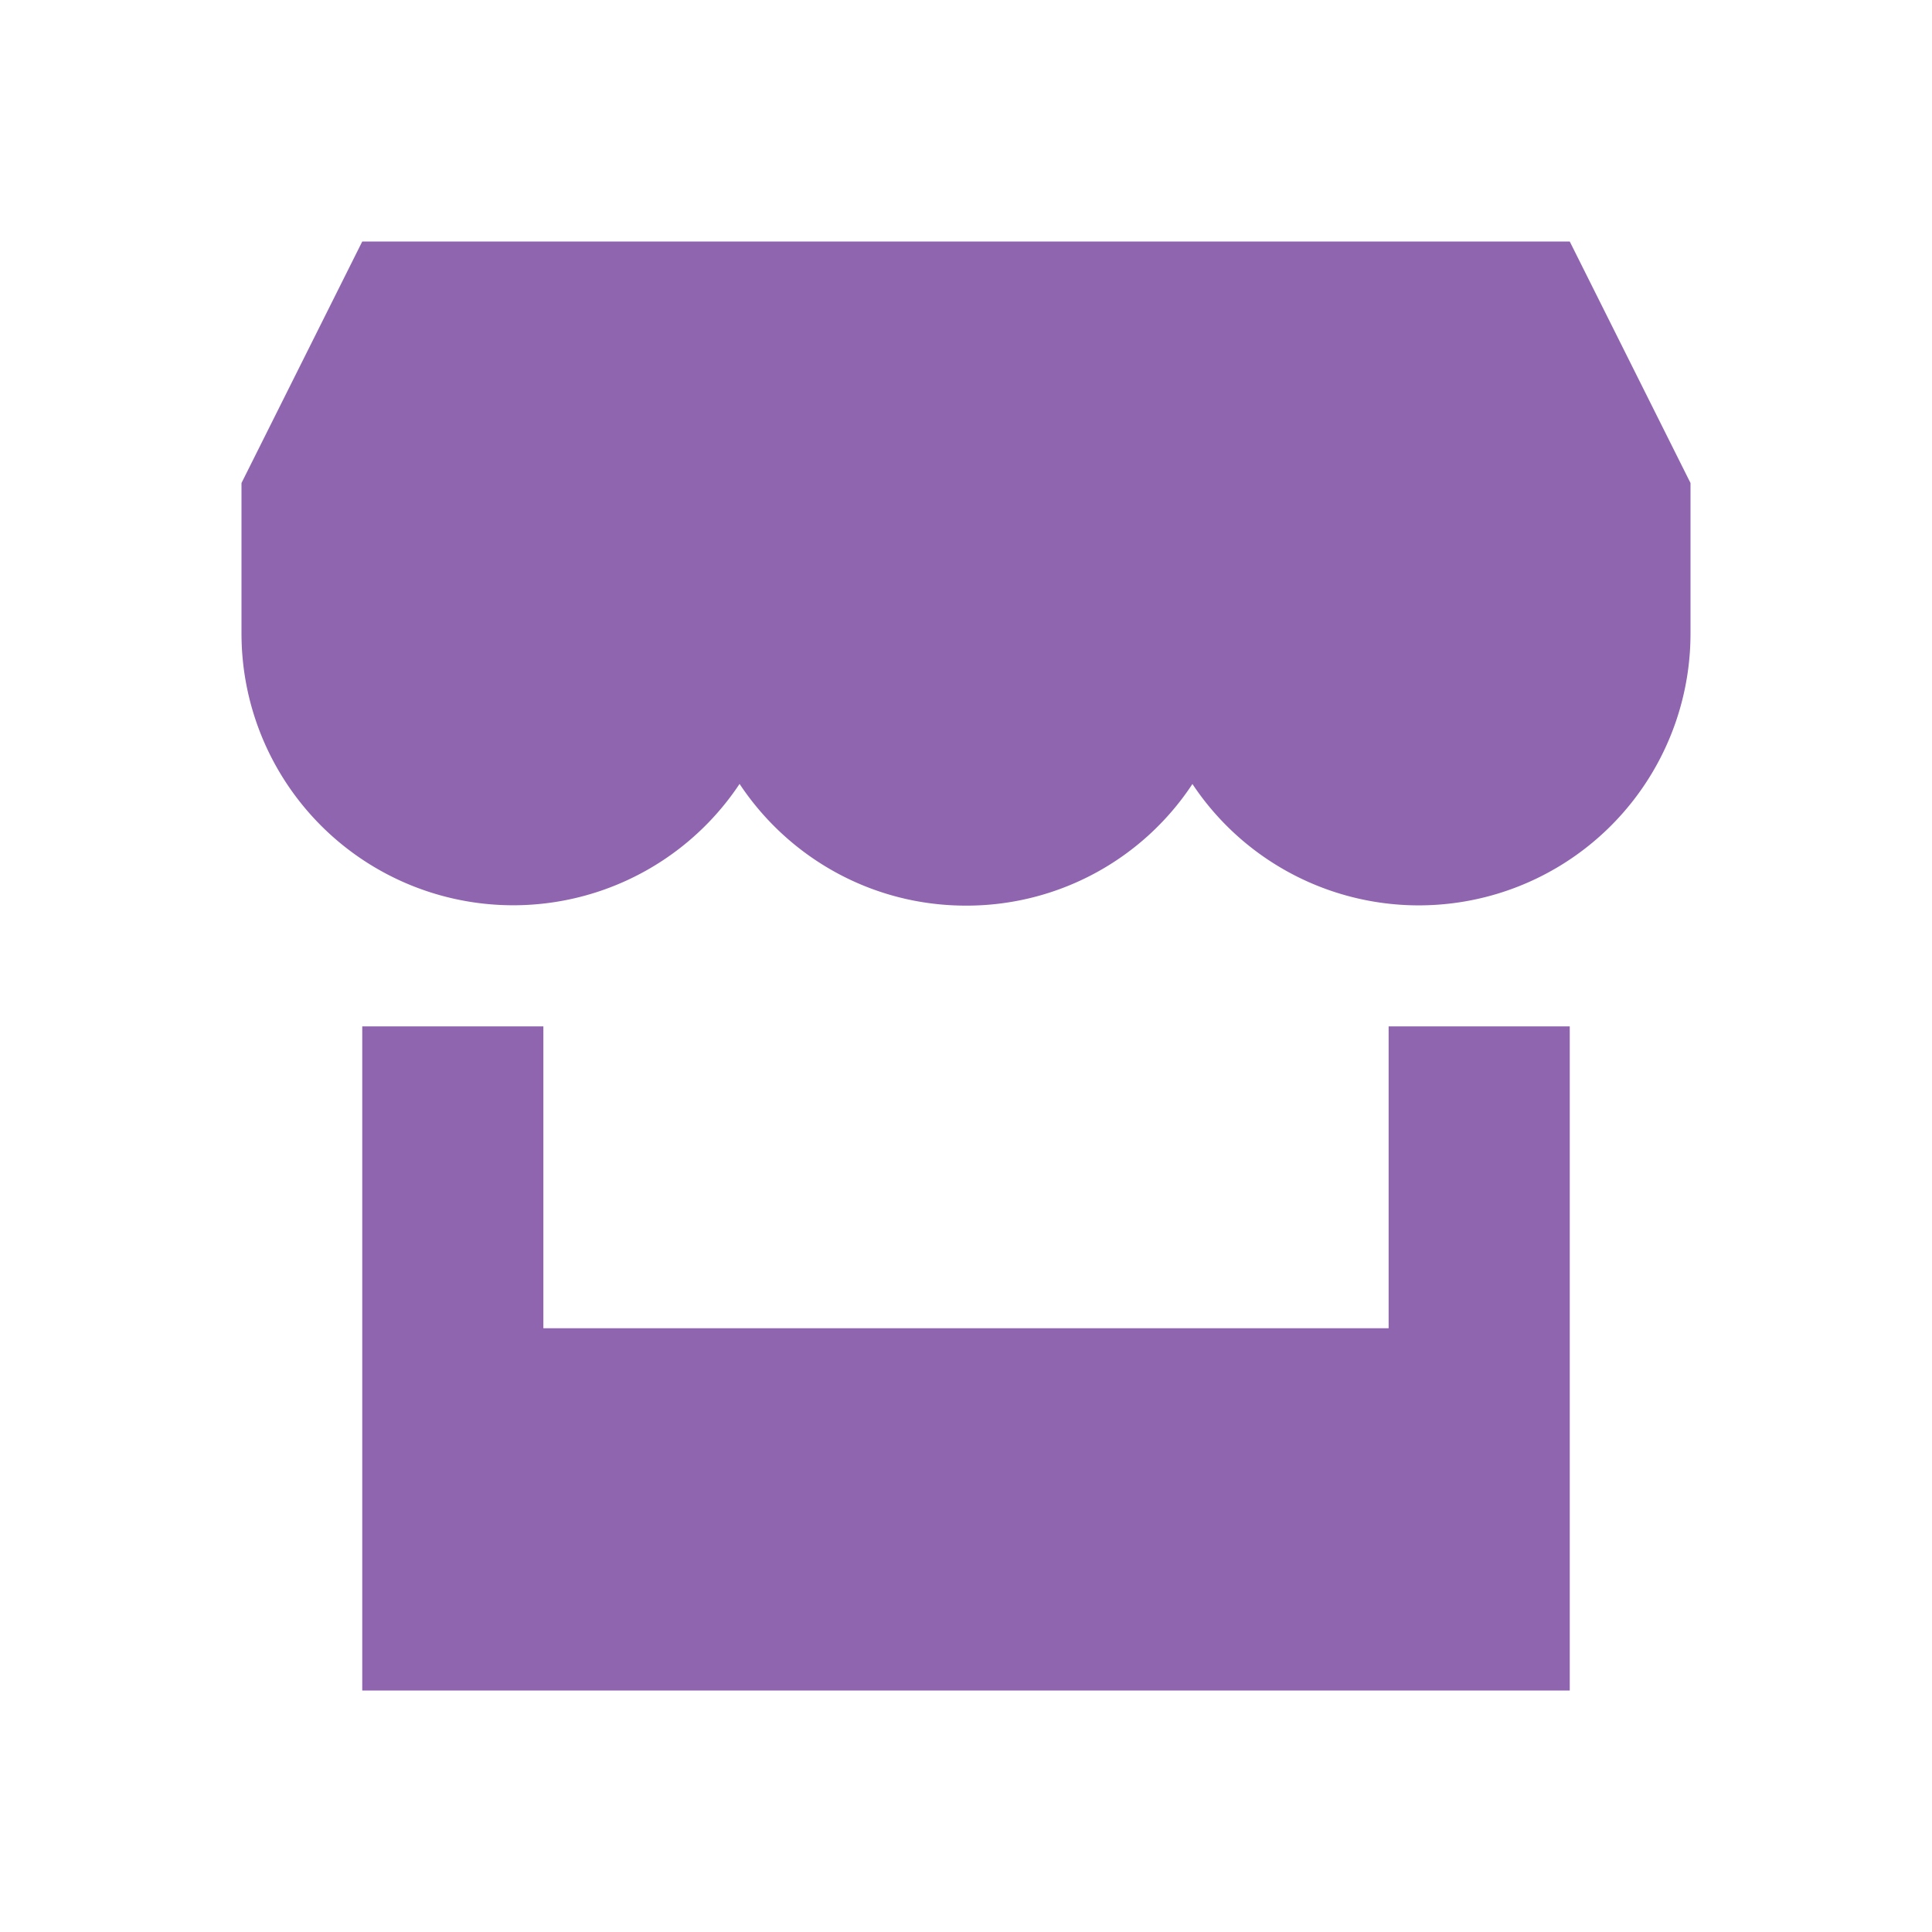
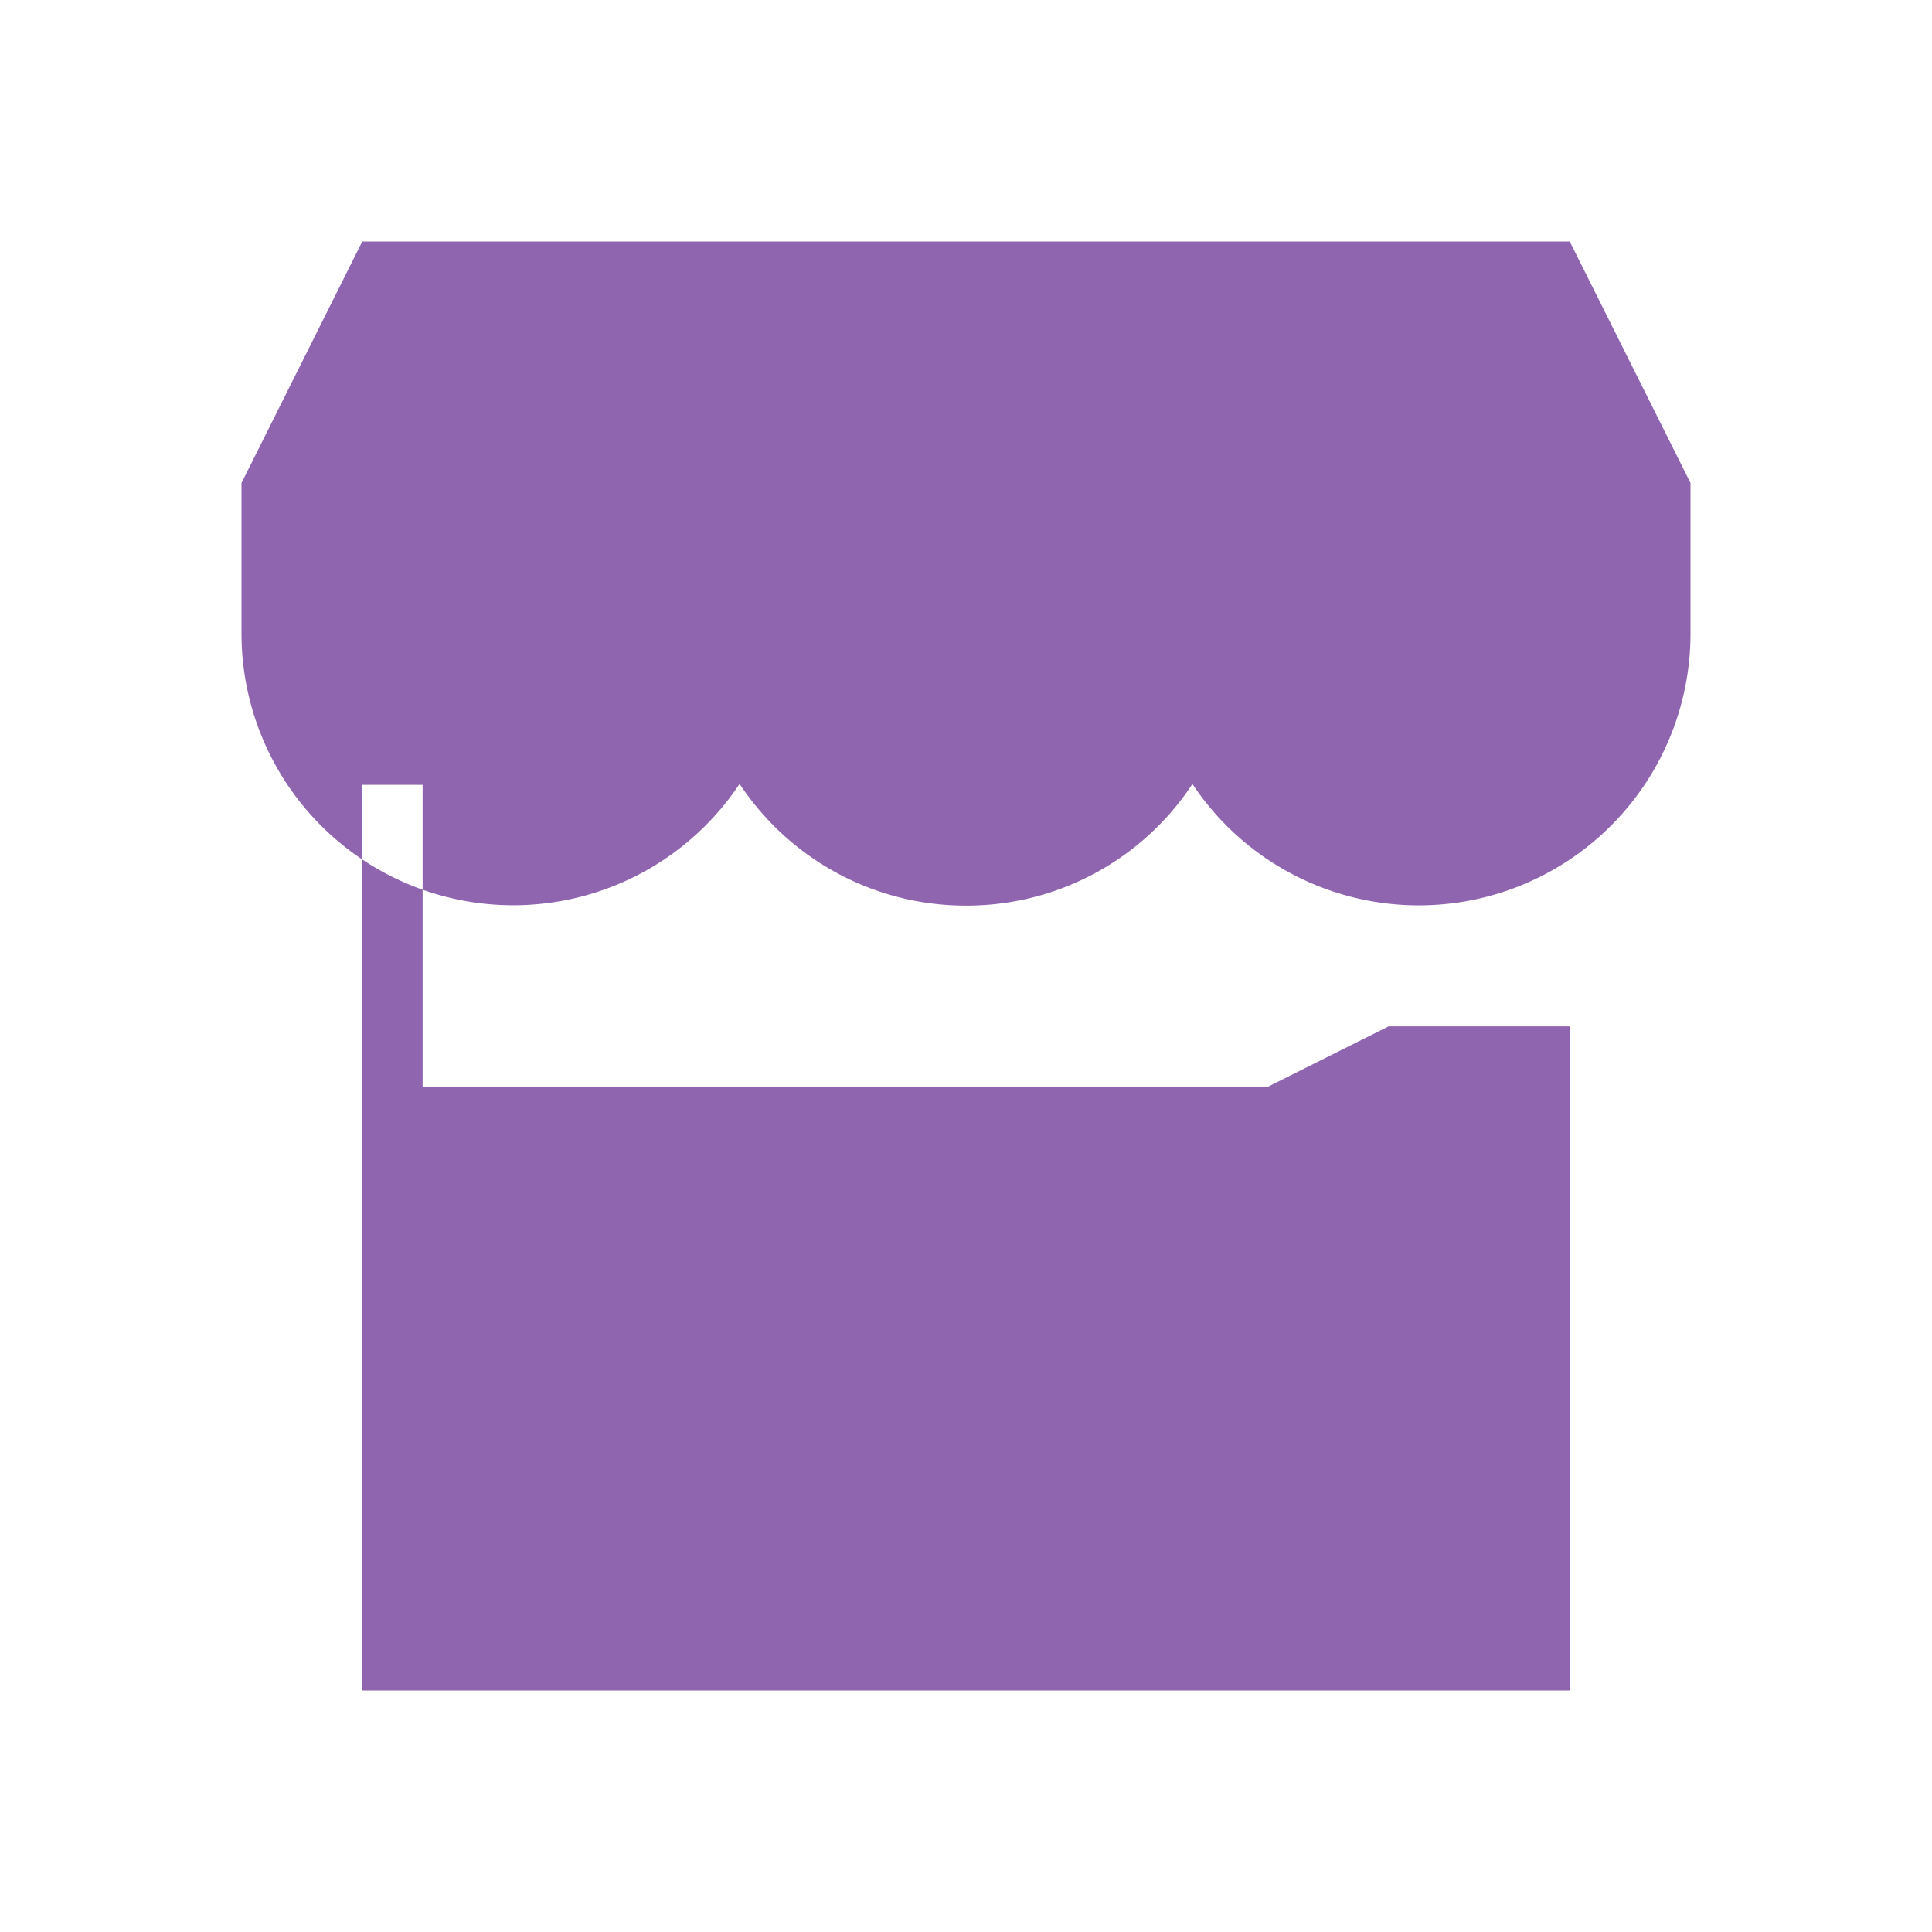
<svg xmlns="http://www.w3.org/2000/svg" viewBox="0 0 20 20" fill="#9065B0">
-   <path d="M17.5 5v1.563a2.813 2.813 0 0 1-5.156 1.553A2.8 2.8 0 0 1 10 9.375c-.978 0-1.84-.5-2.344-1.26A2.813 2.813 0 0 1 2.5 6.563V5l1.25-2.5h12.5zm-3.125 8.75h-8.75v-3.125H3.75V17.5h12.5v-6.875h-1.875z" fill="#9065B0" />
+   <path d="M17.5 5v1.563a2.813 2.813 0 0 1-5.156 1.553A2.8 2.8 0 0 1 10 9.375c-.978 0-1.84-.5-2.344-1.26A2.813 2.813 0 0 1 2.5 6.563V5l1.25-2.5h12.5m-3.125 8.75h-8.75v-3.125H3.75V17.5h12.5v-6.875h-1.875z" fill="#9065B0" />
</svg>